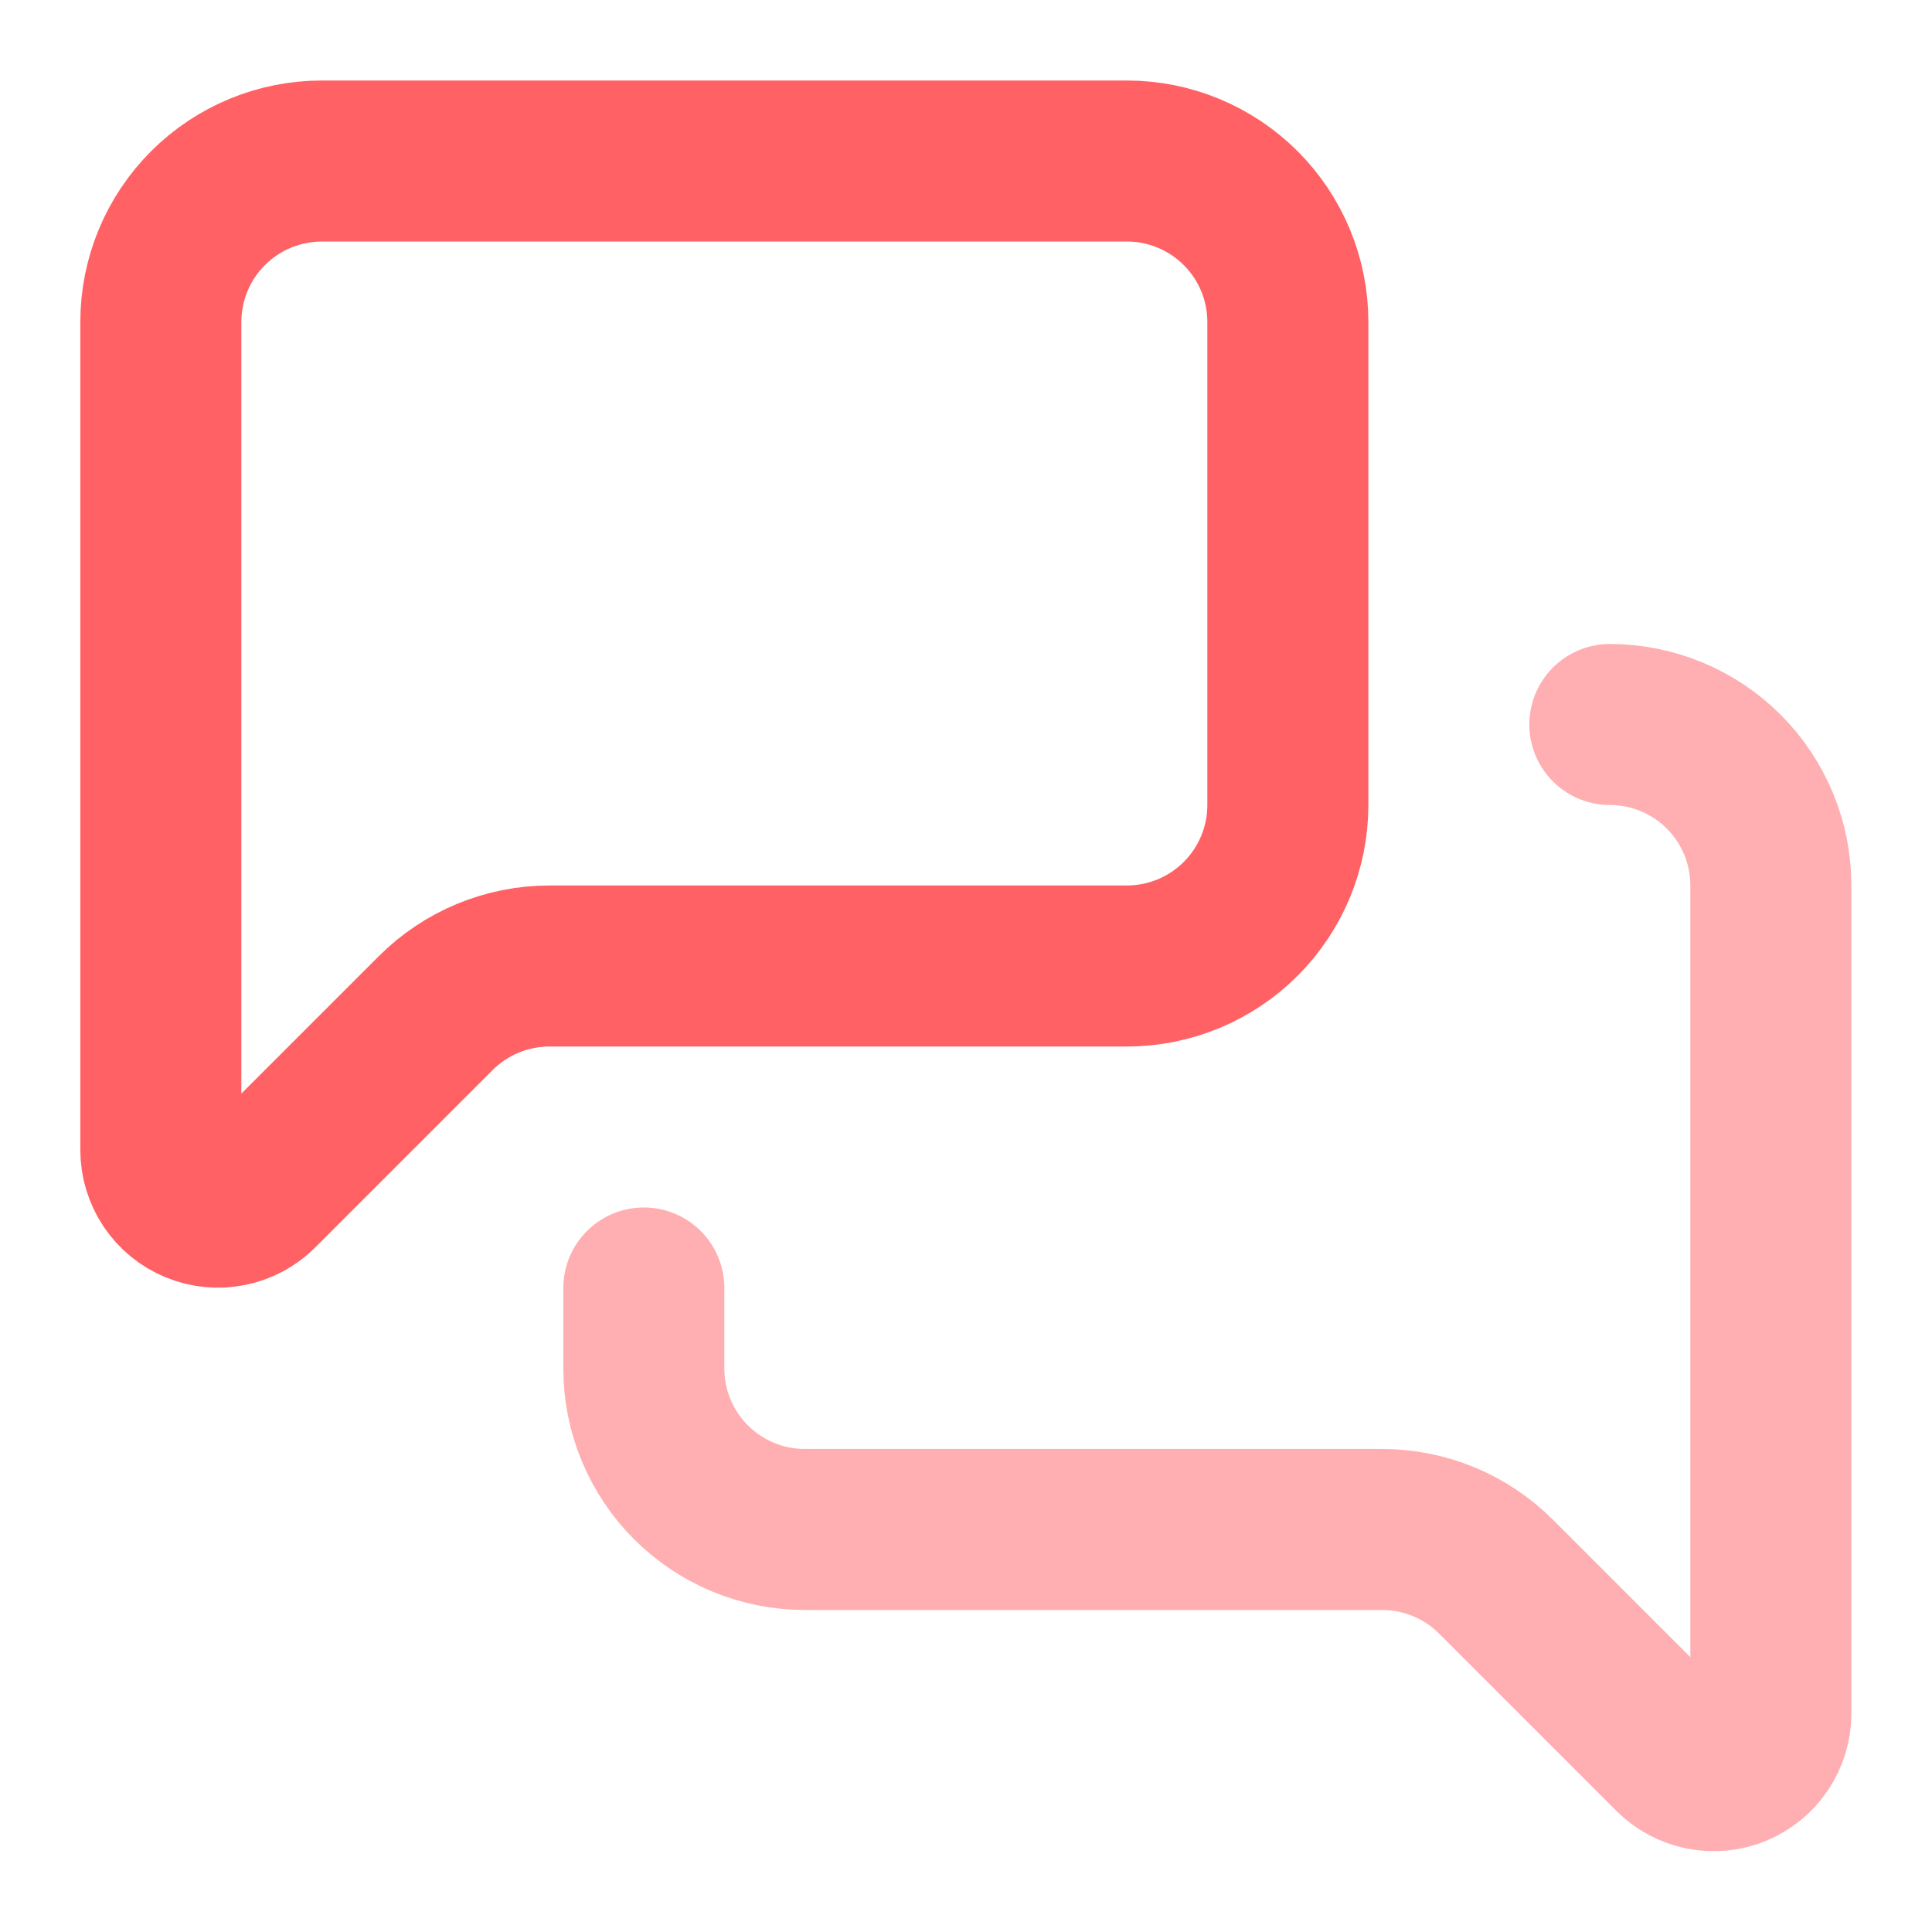
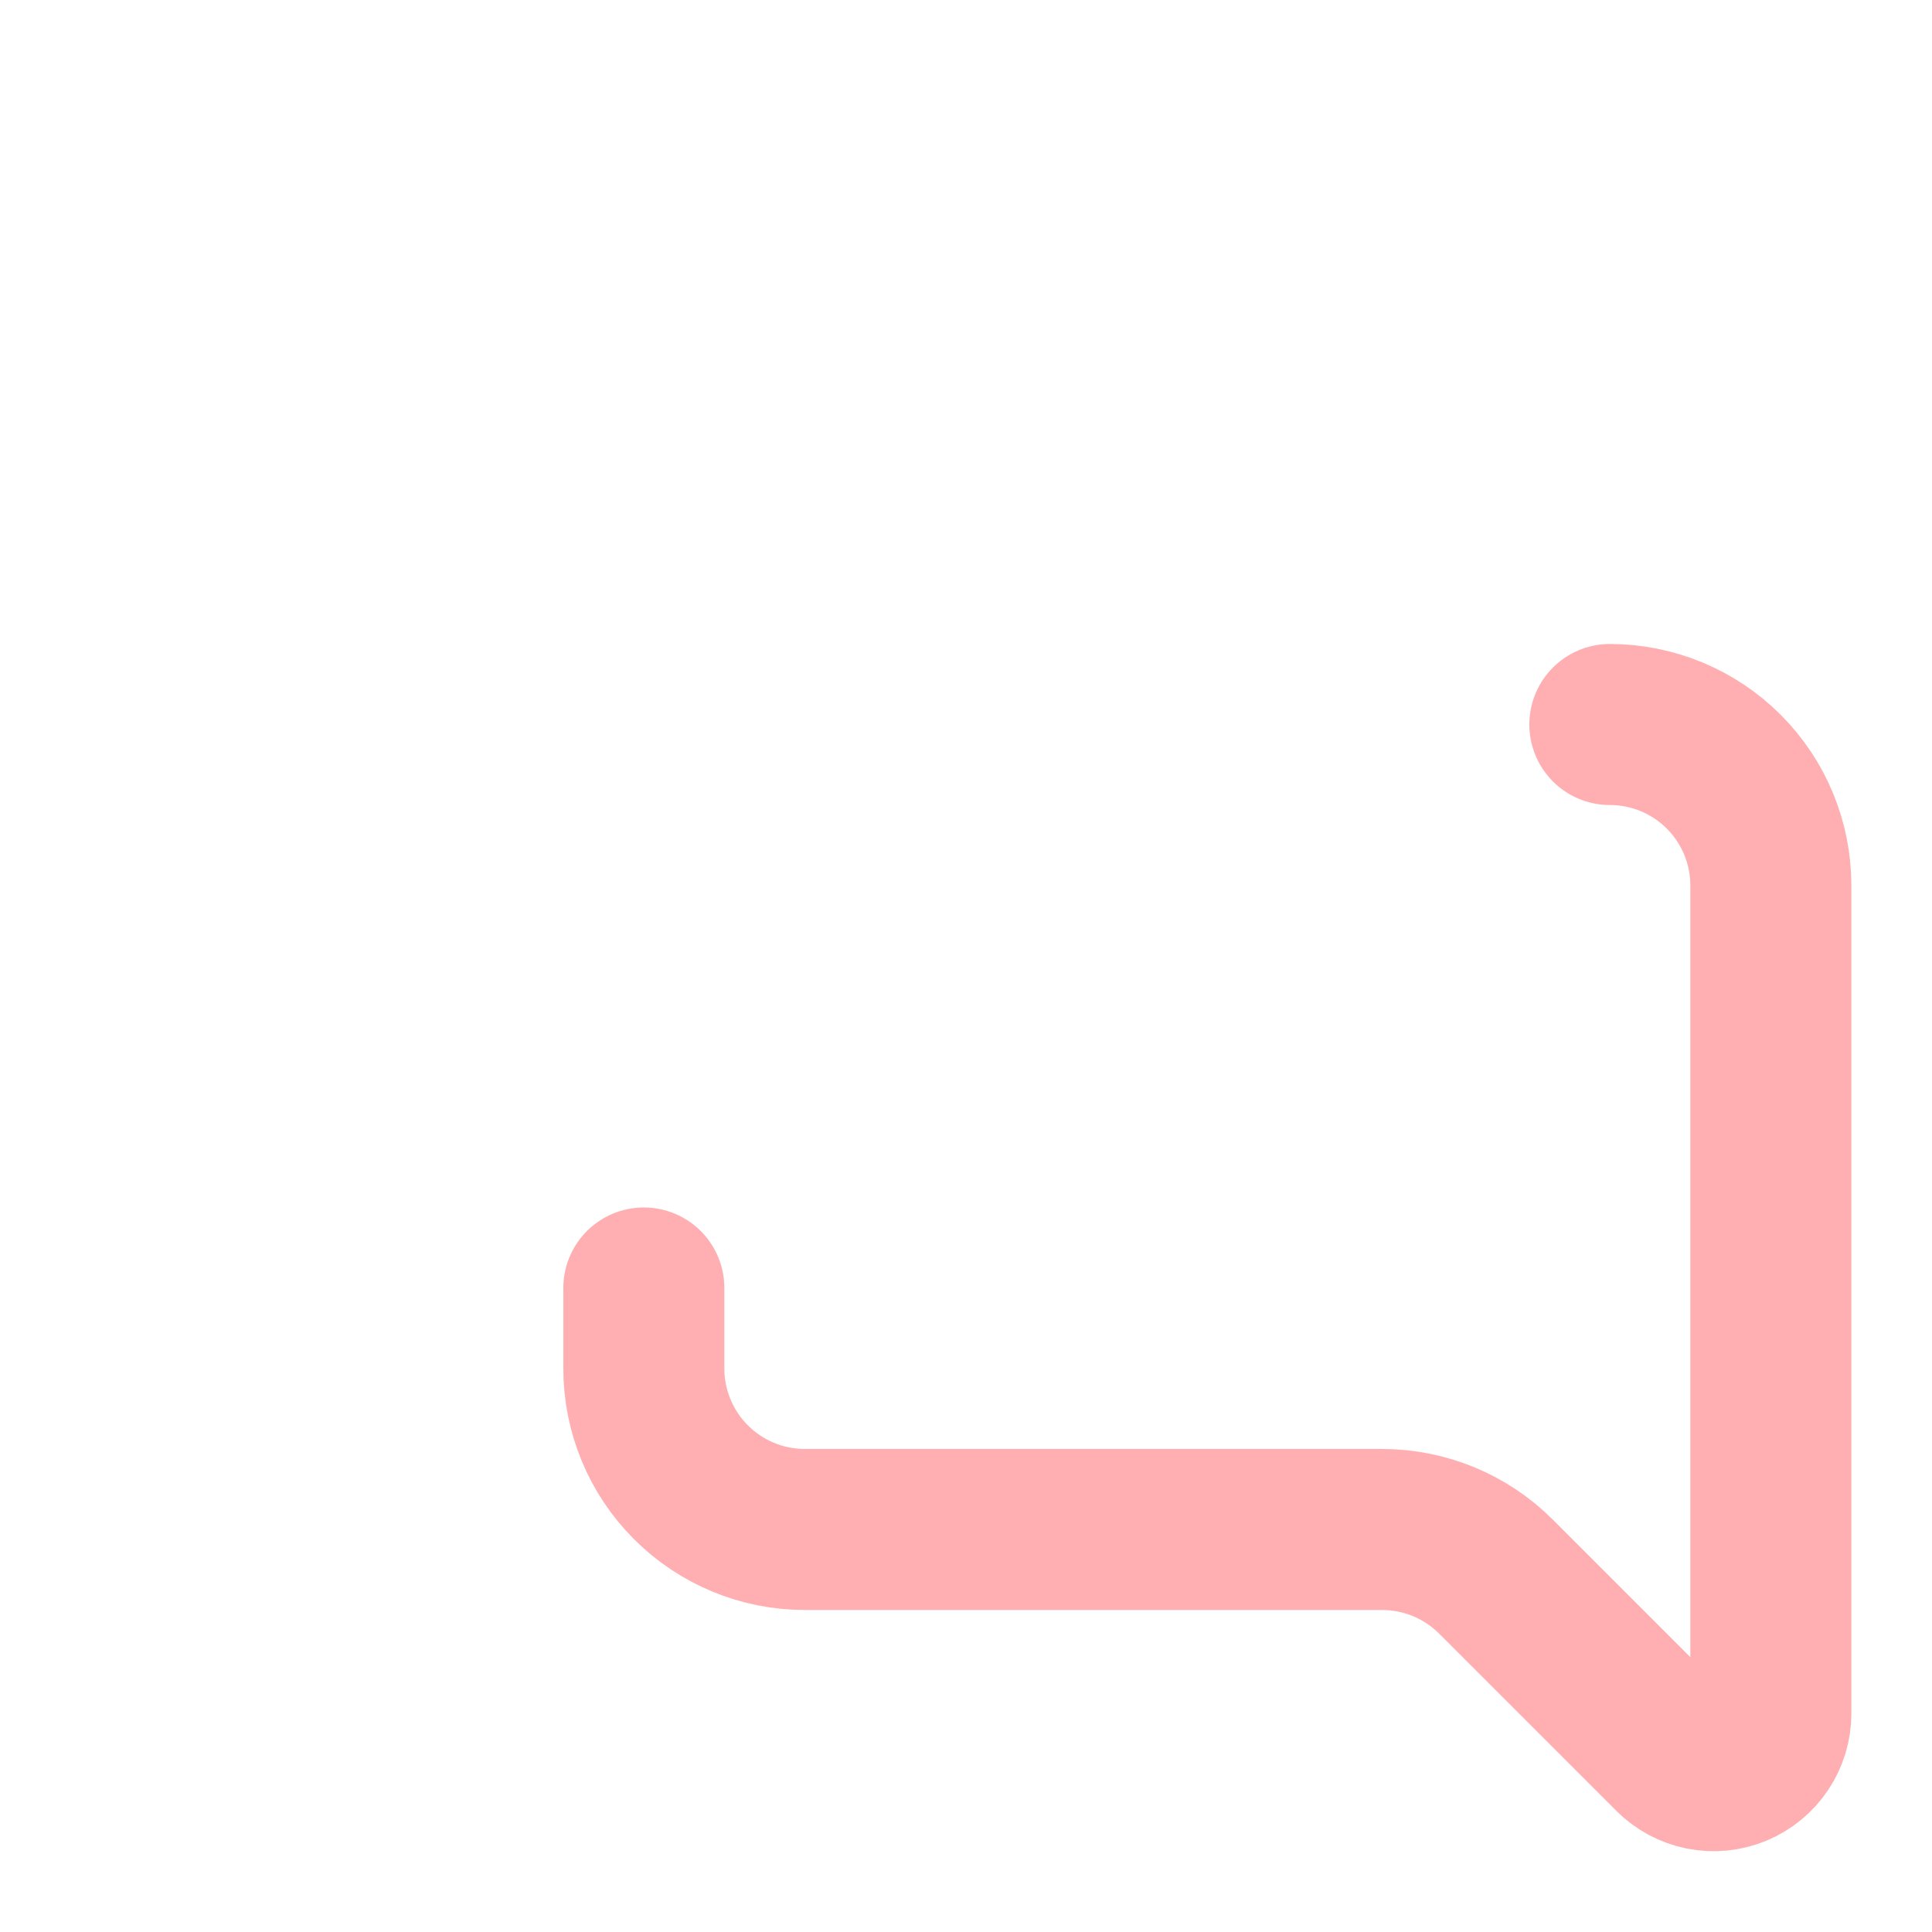
<svg xmlns="http://www.w3.org/2000/svg" fill="none" height="100%" overflow="visible" preserveAspectRatio="none" style="display: block;" viewBox="0 0 32 32" width="100%">
  <g id="Icon">
-     <path d="M21.331 13.333C21.331 14.04 21.05 14.719 20.55 15.219C20.05 15.719 19.371 16 18.664 16H9.101C8.394 16 7.716 16.281 7.216 16.781L4.28 19.717C4.148 19.85 3.979 19.94 3.795 19.976C3.612 20.013 3.421 19.994 3.248 19.922C3.076 19.851 2.928 19.73 2.824 19.574C2.72 19.418 2.664 19.235 2.664 19.048V5.333C2.664 4.626 2.945 3.948 3.445 3.448C3.945 2.948 4.623 2.667 5.331 2.667H18.664C19.371 2.667 20.05 2.948 20.55 3.448C21.05 3.948 21.331 4.626 21.331 5.333V13.333Z" id="Vector" stroke="#FF6164" stroke-linecap="round" stroke-linejoin="round" stroke-width="2.667" />
    <path d="M26.664 12C27.371 12 28.05 12.281 28.55 12.781C29.05 13.281 29.331 13.959 29.331 14.667V28.381C29.331 28.569 29.275 28.752 29.171 28.907C29.067 29.063 28.919 29.184 28.746 29.256C28.573 29.328 28.383 29.346 28.199 29.31C28.016 29.273 27.847 29.183 27.715 29.051L24.779 26.115C24.279 25.614 23.601 25.334 22.893 25.333H13.331C12.623 25.333 11.945 25.052 11.445 24.552C10.945 24.052 10.664 23.374 10.664 22.667V21.333" id="Vector_2" opacity="0.5" stroke="#FF6164" stroke-linecap="round" stroke-linejoin="round" stroke-width="2.667" />
  </g>
</svg>